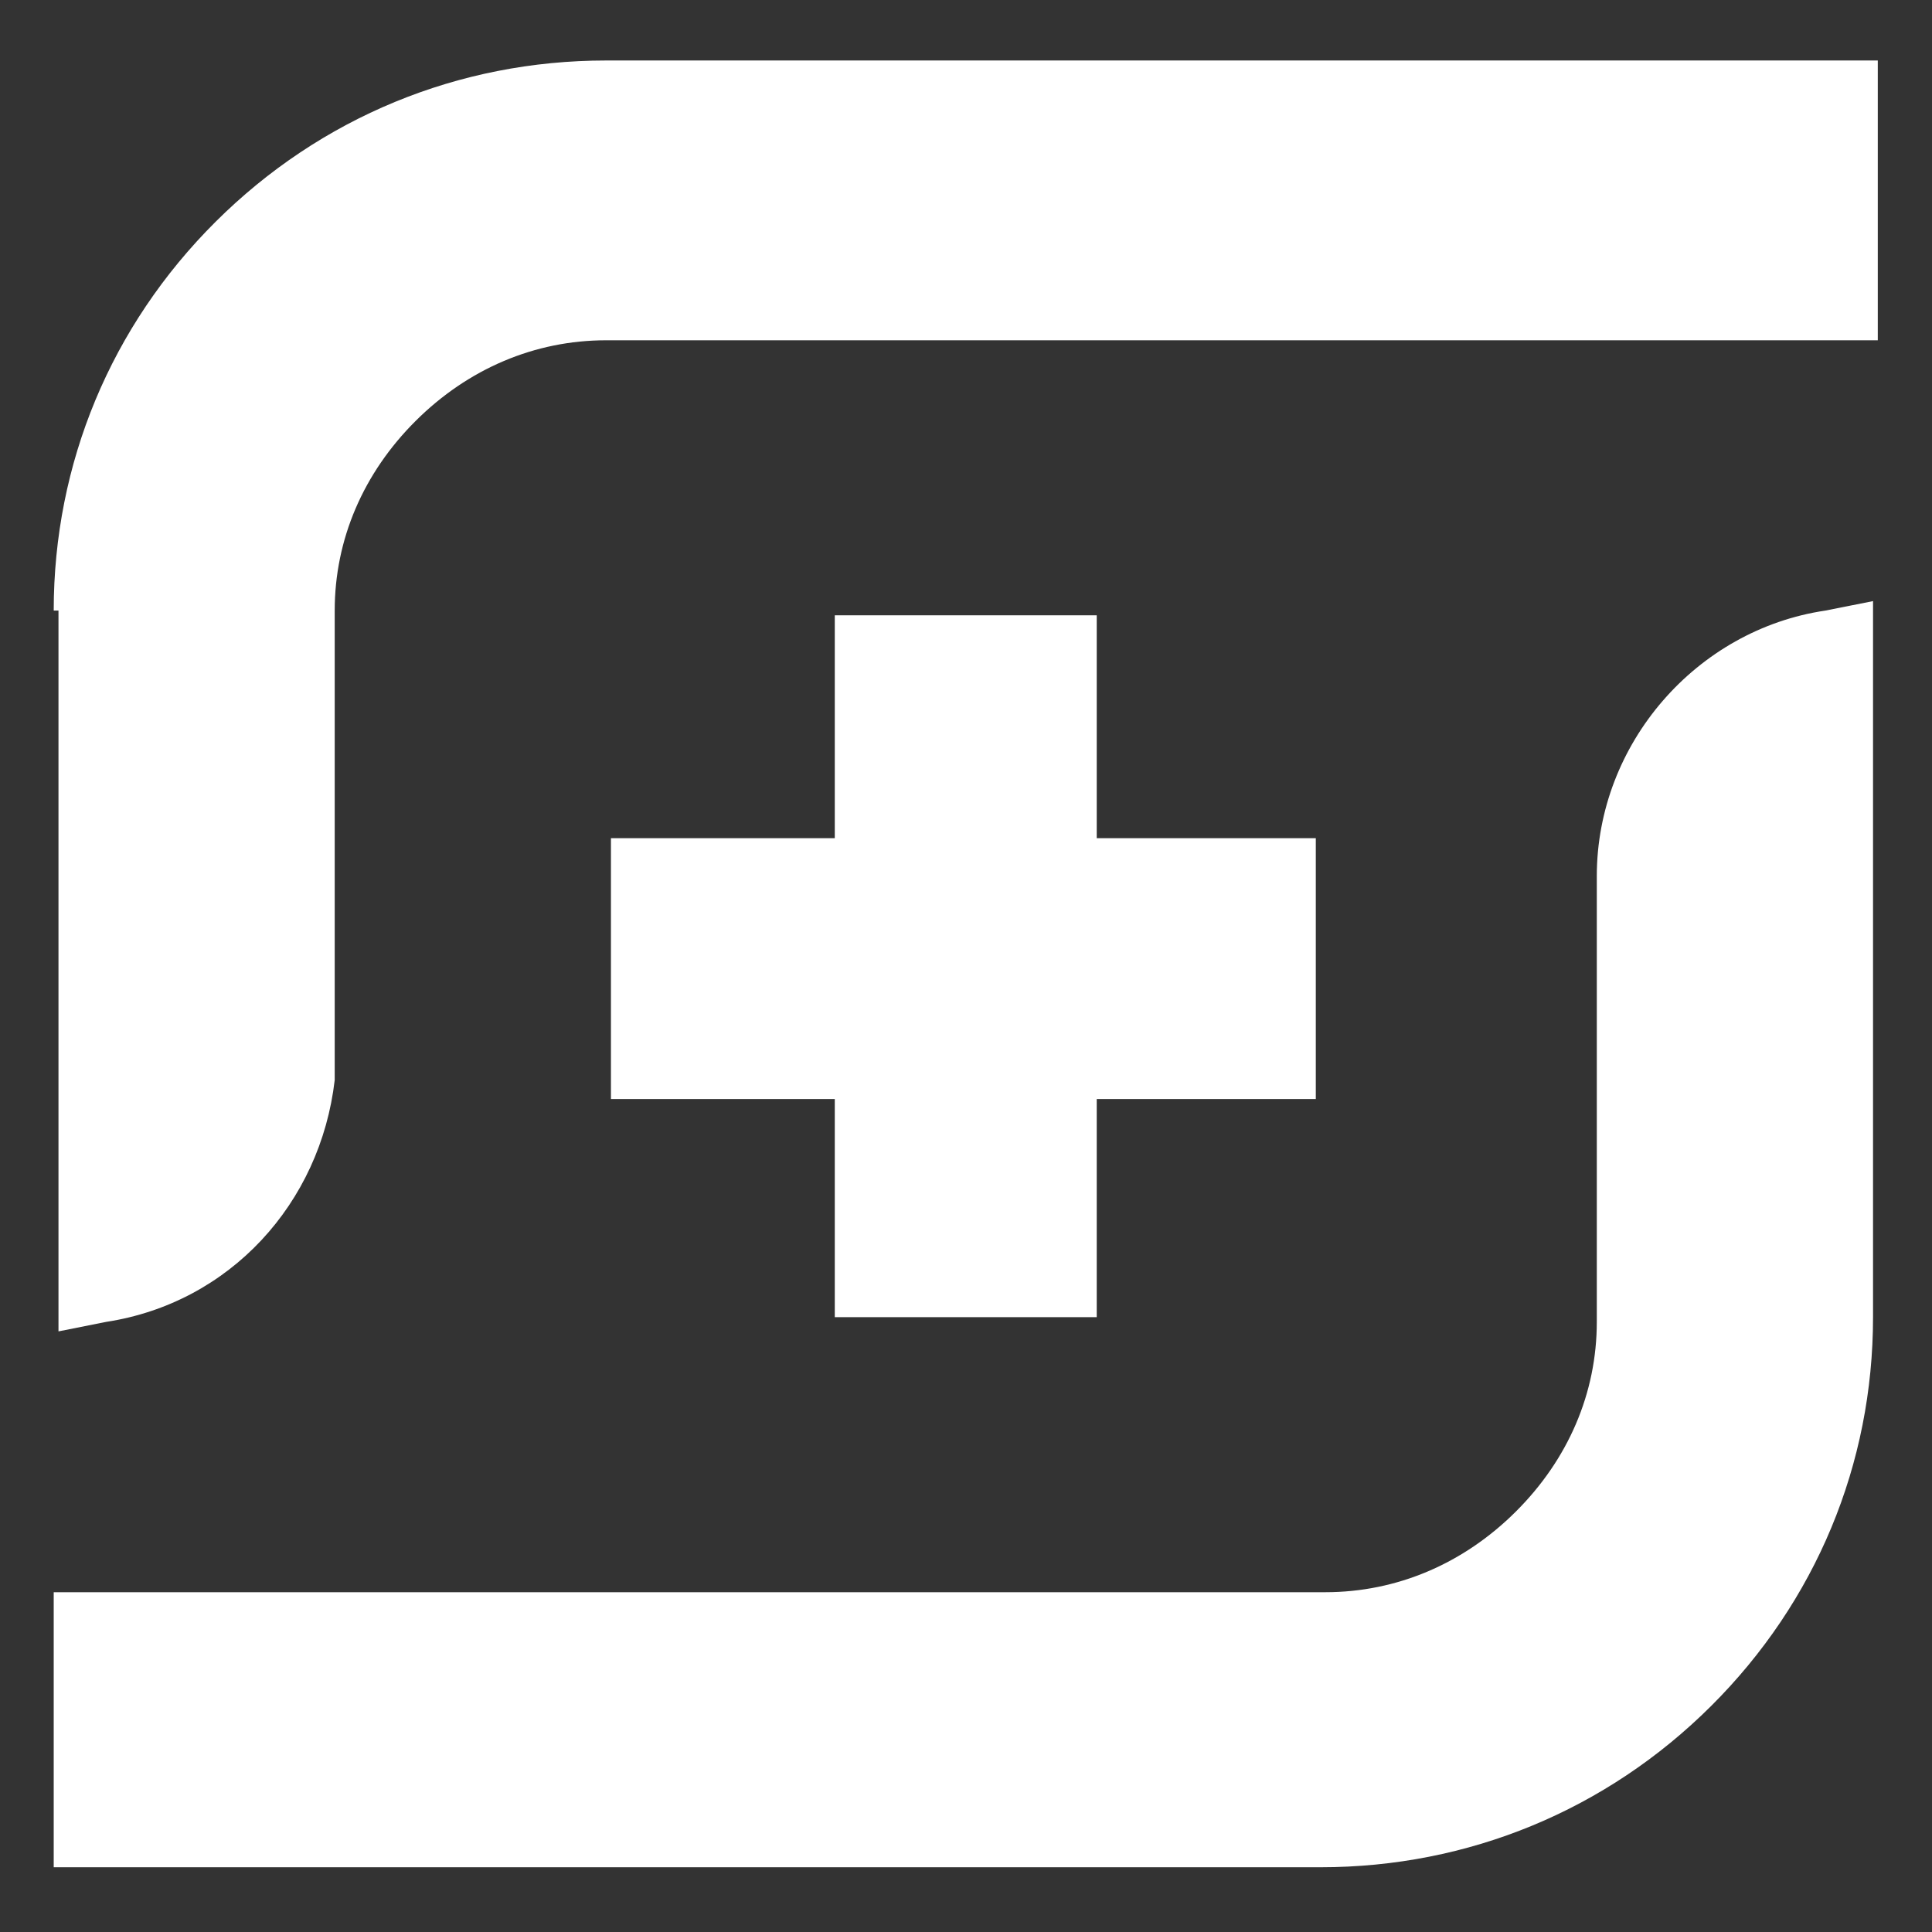
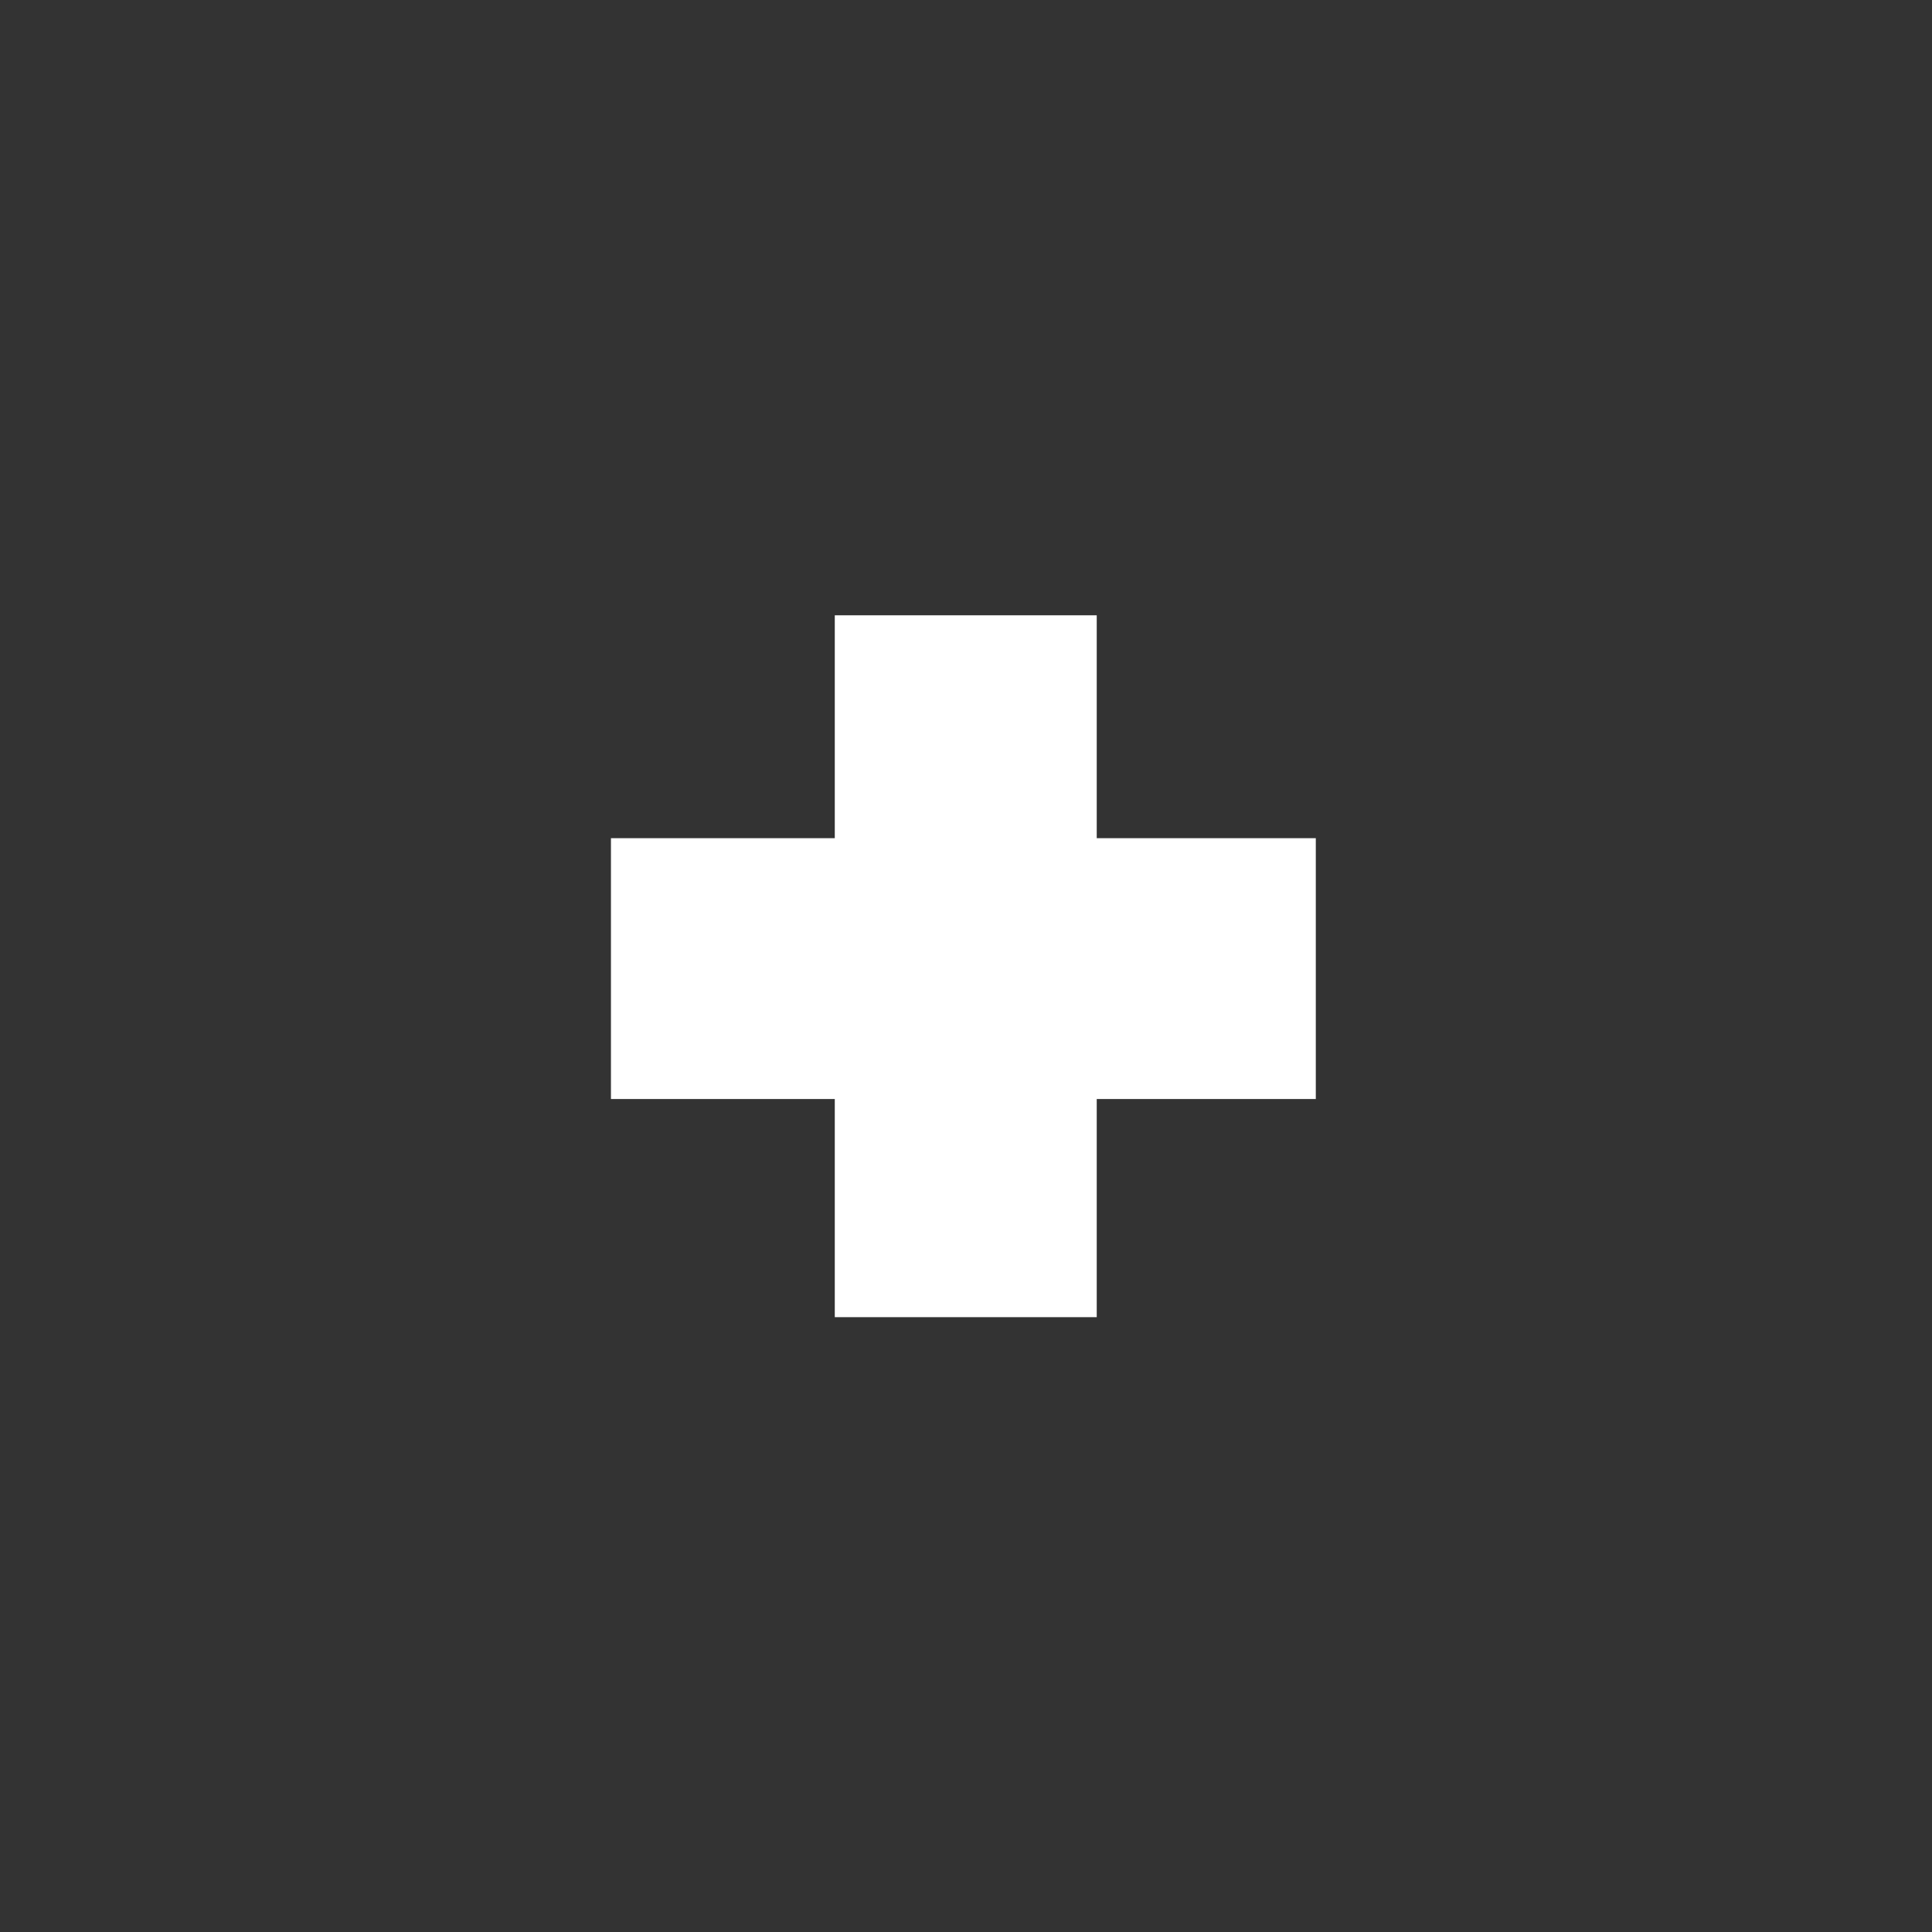
<svg xmlns="http://www.w3.org/2000/svg" viewBox="0 0 202.667 202.667" height="202.667" width="202.667" xml:space="preserve" id="svg2">
  <rect x="0" y="0" width="202.667" height="202.667" fill="#333333" stroke="none" />
  <defs id="defs6">
    <clipPath id="clipPath22" clipPathUnits="userSpaceOnUse">
-       <path id="path20" d="M 0,152 H 152 V 0 H 0 Z" />
-     </clipPath>
+       </clipPath>
  </defs>
  <g transform="matrix(1.333,0,0,-1.333,0,202.667)" id="g10">
    <g transform="translate(65.693,103.616)" id="g12">
      <path id="path14" style="fill:#ffffff;fill-opacity:1;fill-rule:nonzero;stroke:none" d="M 0,0 V -17.54 H -17.615 V -38.065 H 0 v -17.166 h 20.614 v 17.166 h 17.24 V -17.54 H 20.614 V 0 Z" />
    </g>
    <g id="g16">
      <g clip-path="url(#clipPath22)" id="g18">
        <g transform="translate(4.227,103.989)" id="g24">
-           <path id="path26" style="fill:#ffffff;fill-opacity:1;fill-rule:nonzero;stroke:none" d="m 0,0 c 0,11.568 4.498,22.391 12.743,30.601 8.245,8.21 19.114,12.688 30.733,12.688 H 143.545 V 21.271 H 43.476 c -5.622,0 -10.869,-2.239 -14.992,-6.344 C 24.362,10.822 22.113,5.598 22.113,0 v -36.945 c -1.125,-9.703 -8.246,-17.54 -17.99,-19.032 L 0.375,-56.723 V 0 Z" />
-         </g>
+           </g>
        <g transform="translate(4.227,4.723)" id="g28">
-           <path id="path30" style="fill:#ffffff;fill-opacity:1;fill-rule:nonzero;stroke:none" d="m 0,0 v 22.017 h 100.07 c 5.622,0 10.869,2.239 14.991,6.344 4.123,4.106 6.372,9.329 6.372,14.927 v 35.08 c 0,10.448 7.87,19.405 17.99,20.898 l 3.748,0.746 v -56.35 c 0,-11.569 -4.498,-22.391 -12.743,-30.601 C 122.182,4.851 111.314,0.373 99.695,0.373 H 0 Z" />
-         </g>
+           </g>
      </g>
    </g>
  </g>
</svg>